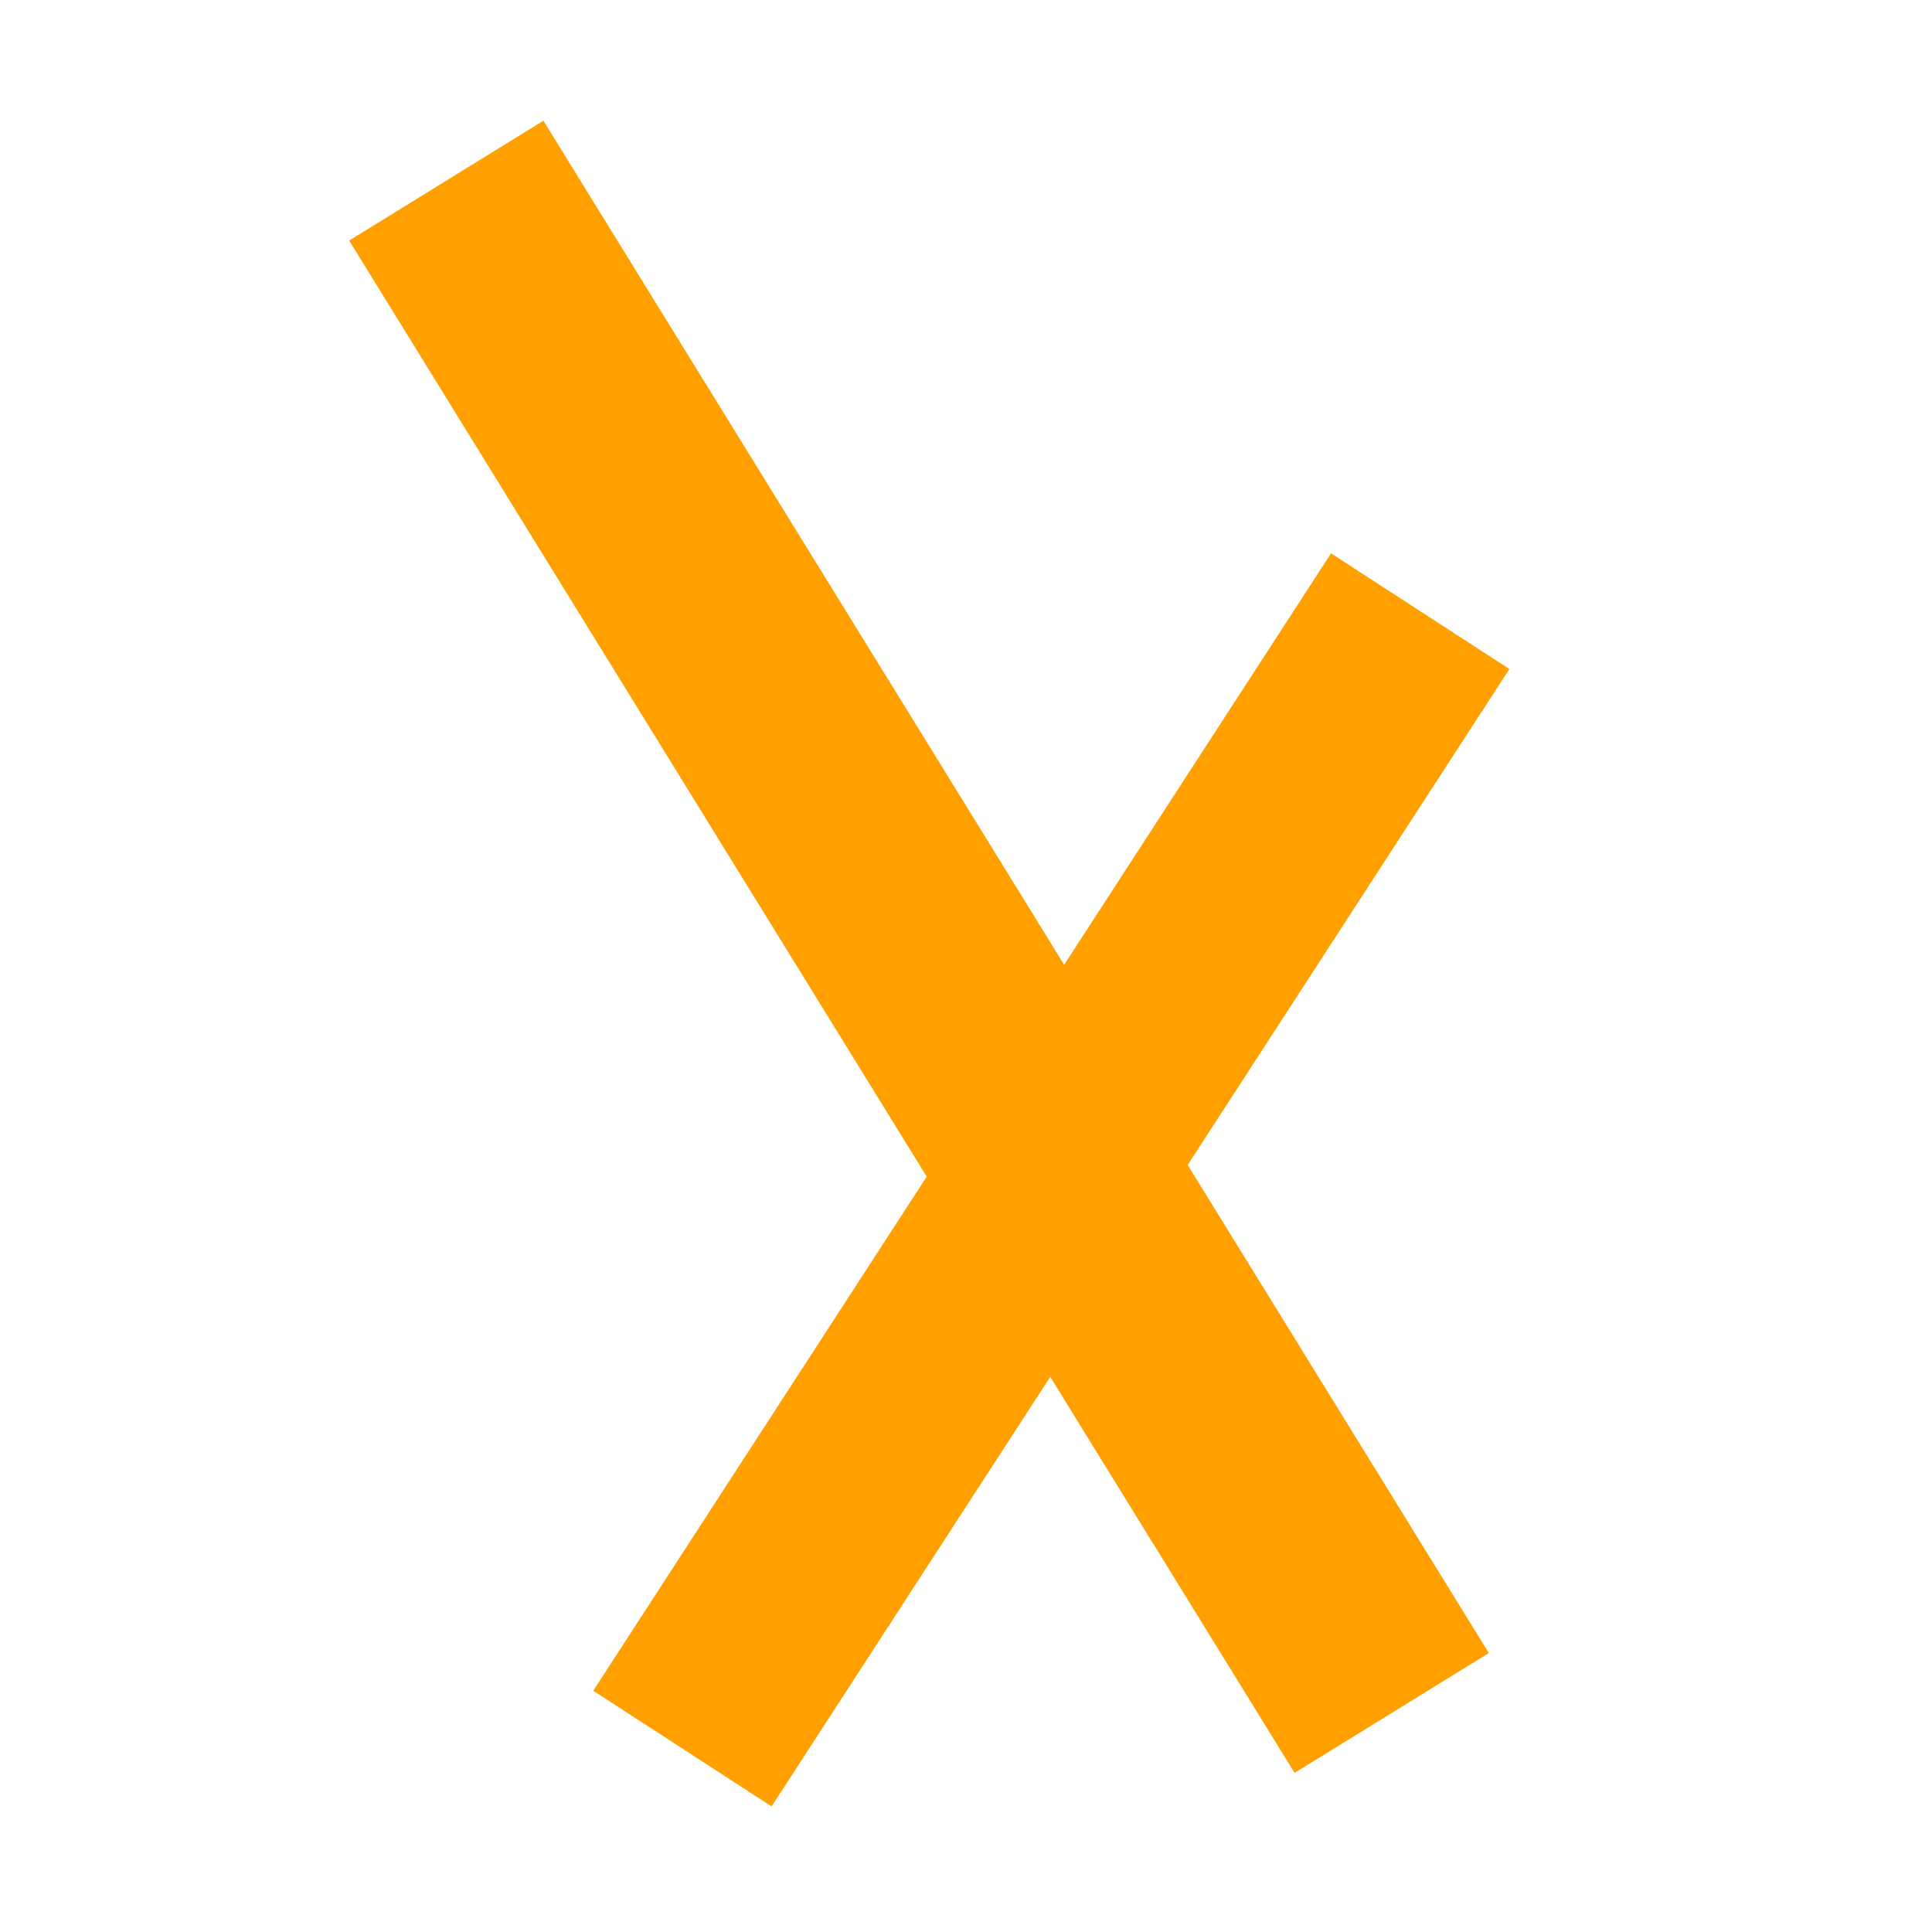
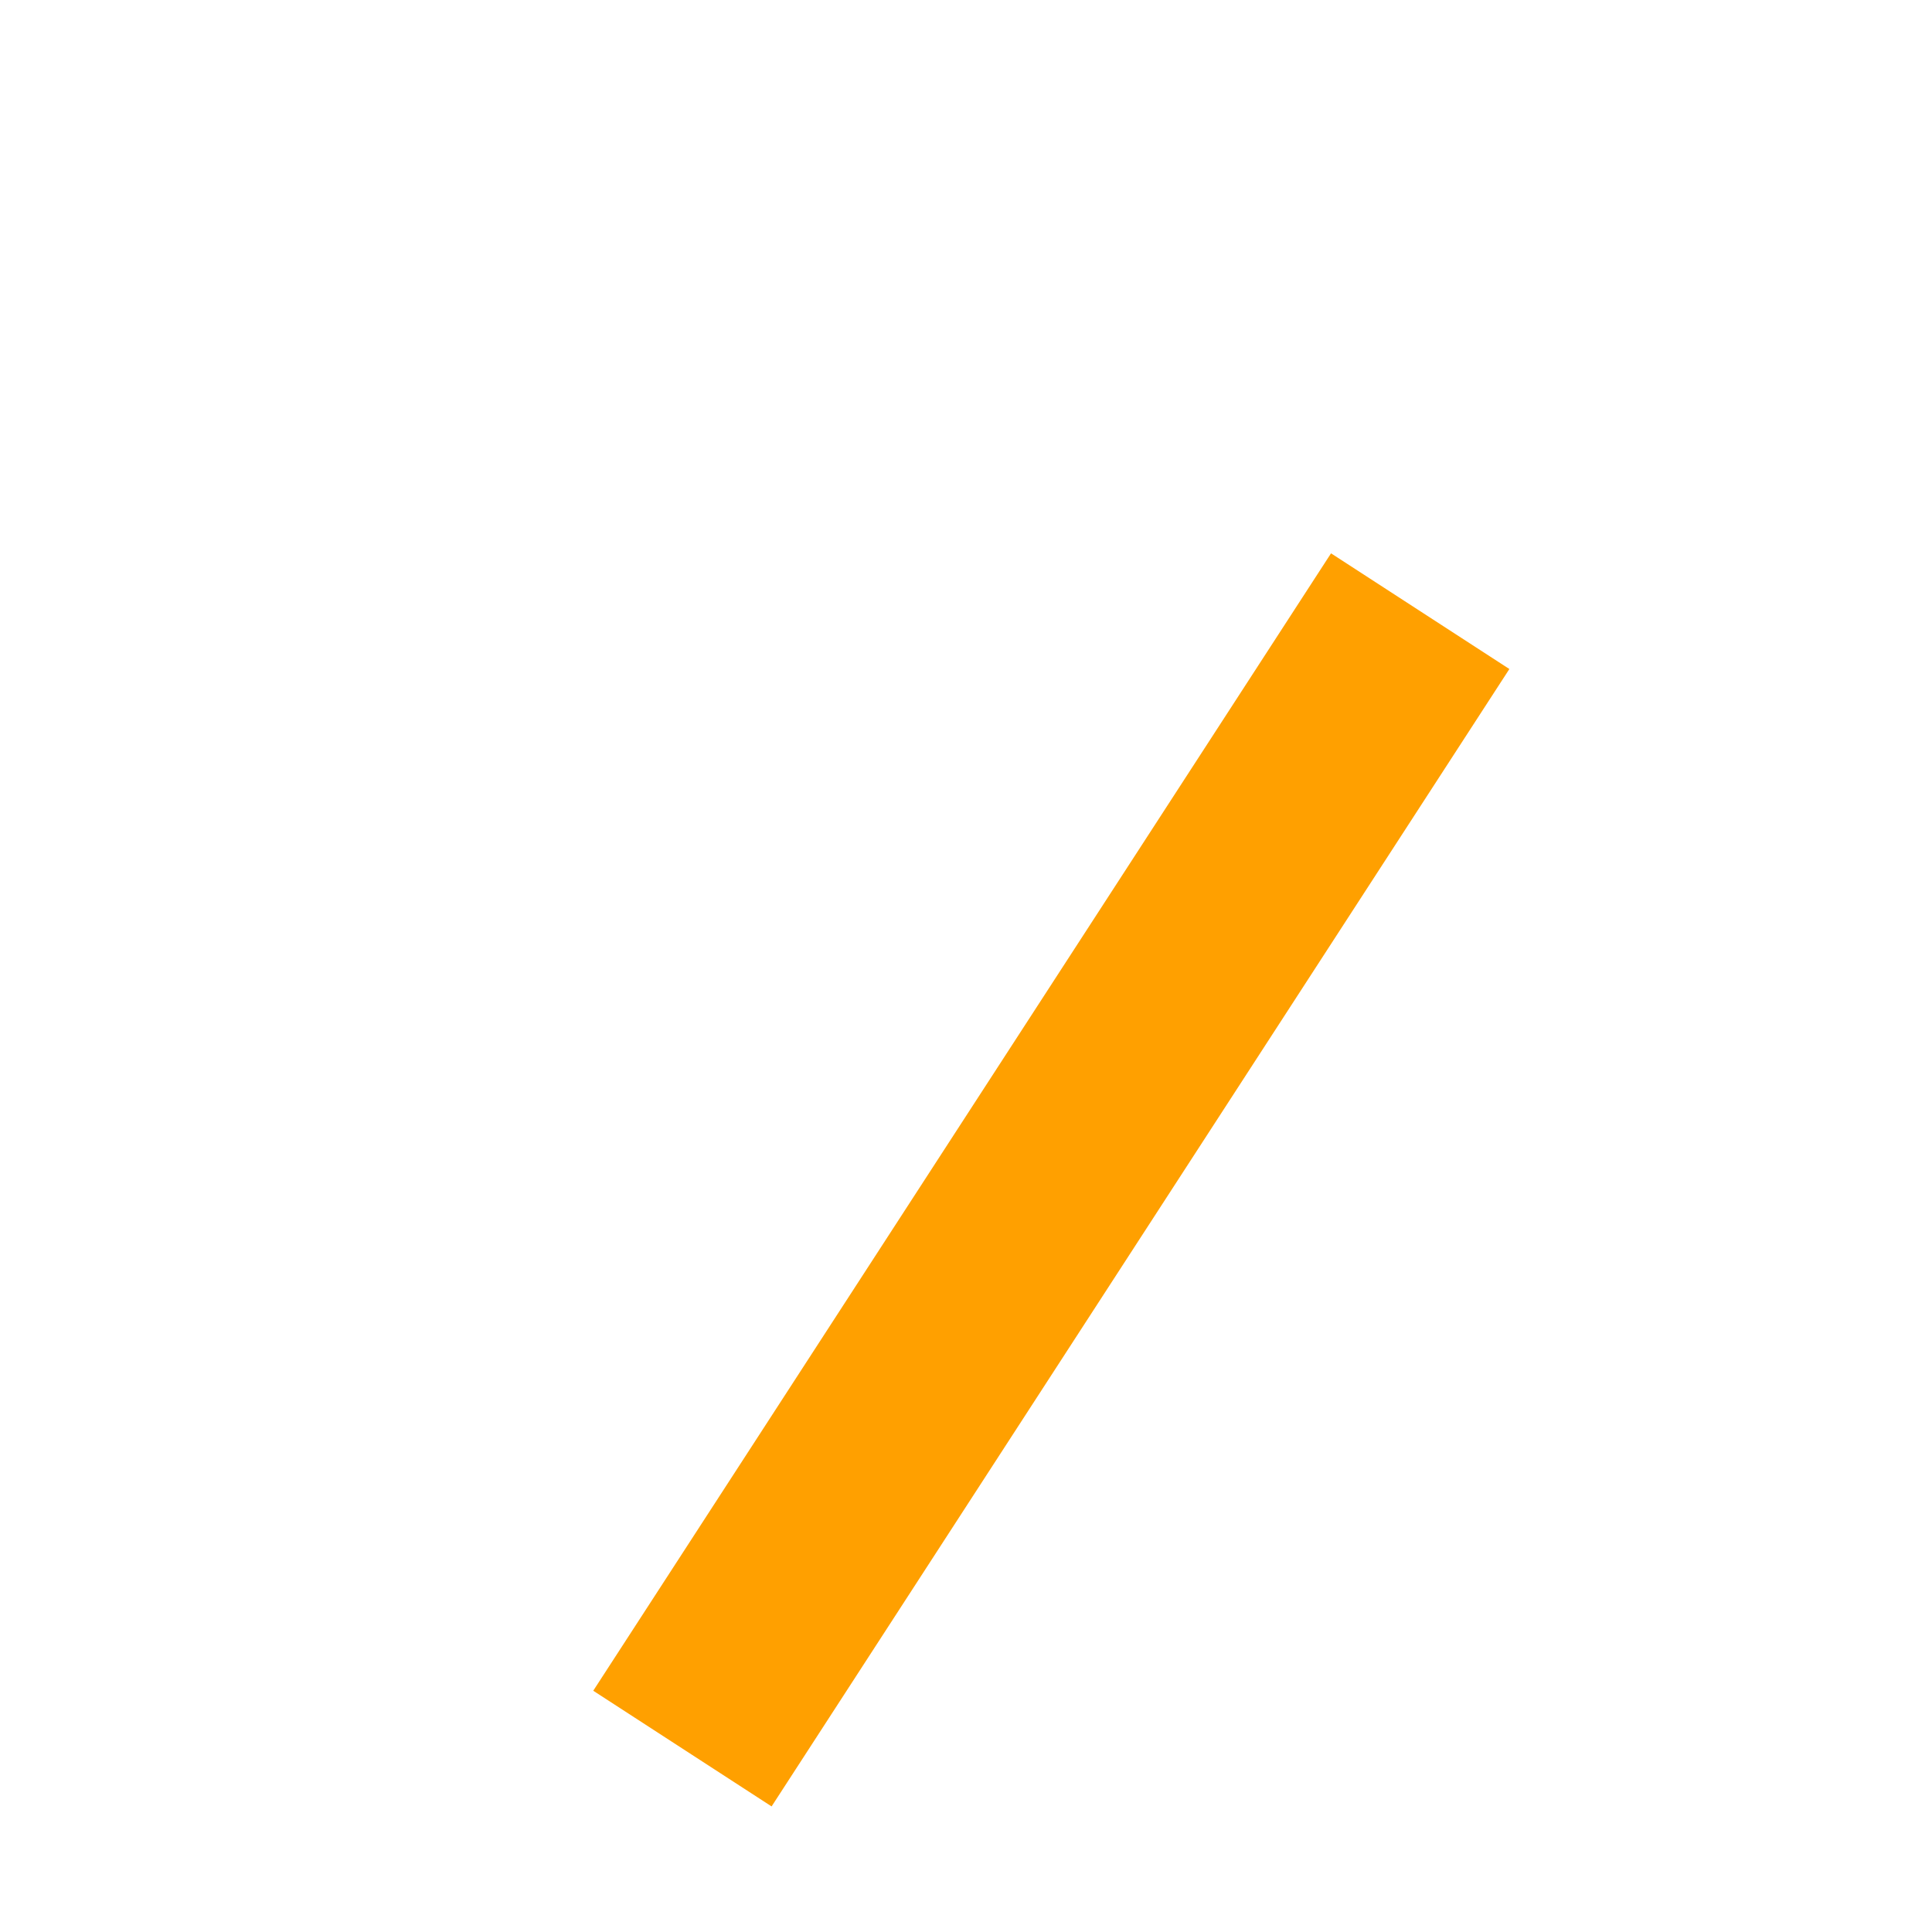
<svg xmlns="http://www.w3.org/2000/svg" width="32" height="32" viewBox="0 0 32 32" fill="none">
  <line x1="11.303" y1="28.962" x2="23.523" y2="10.123" stroke="#FFA000" stroke-width="3.521" />
-   <line x1="23.051" y1="28.372" x2="7.392" y2="2.992" stroke="#FFA000" stroke-width="3.78" />
</svg>